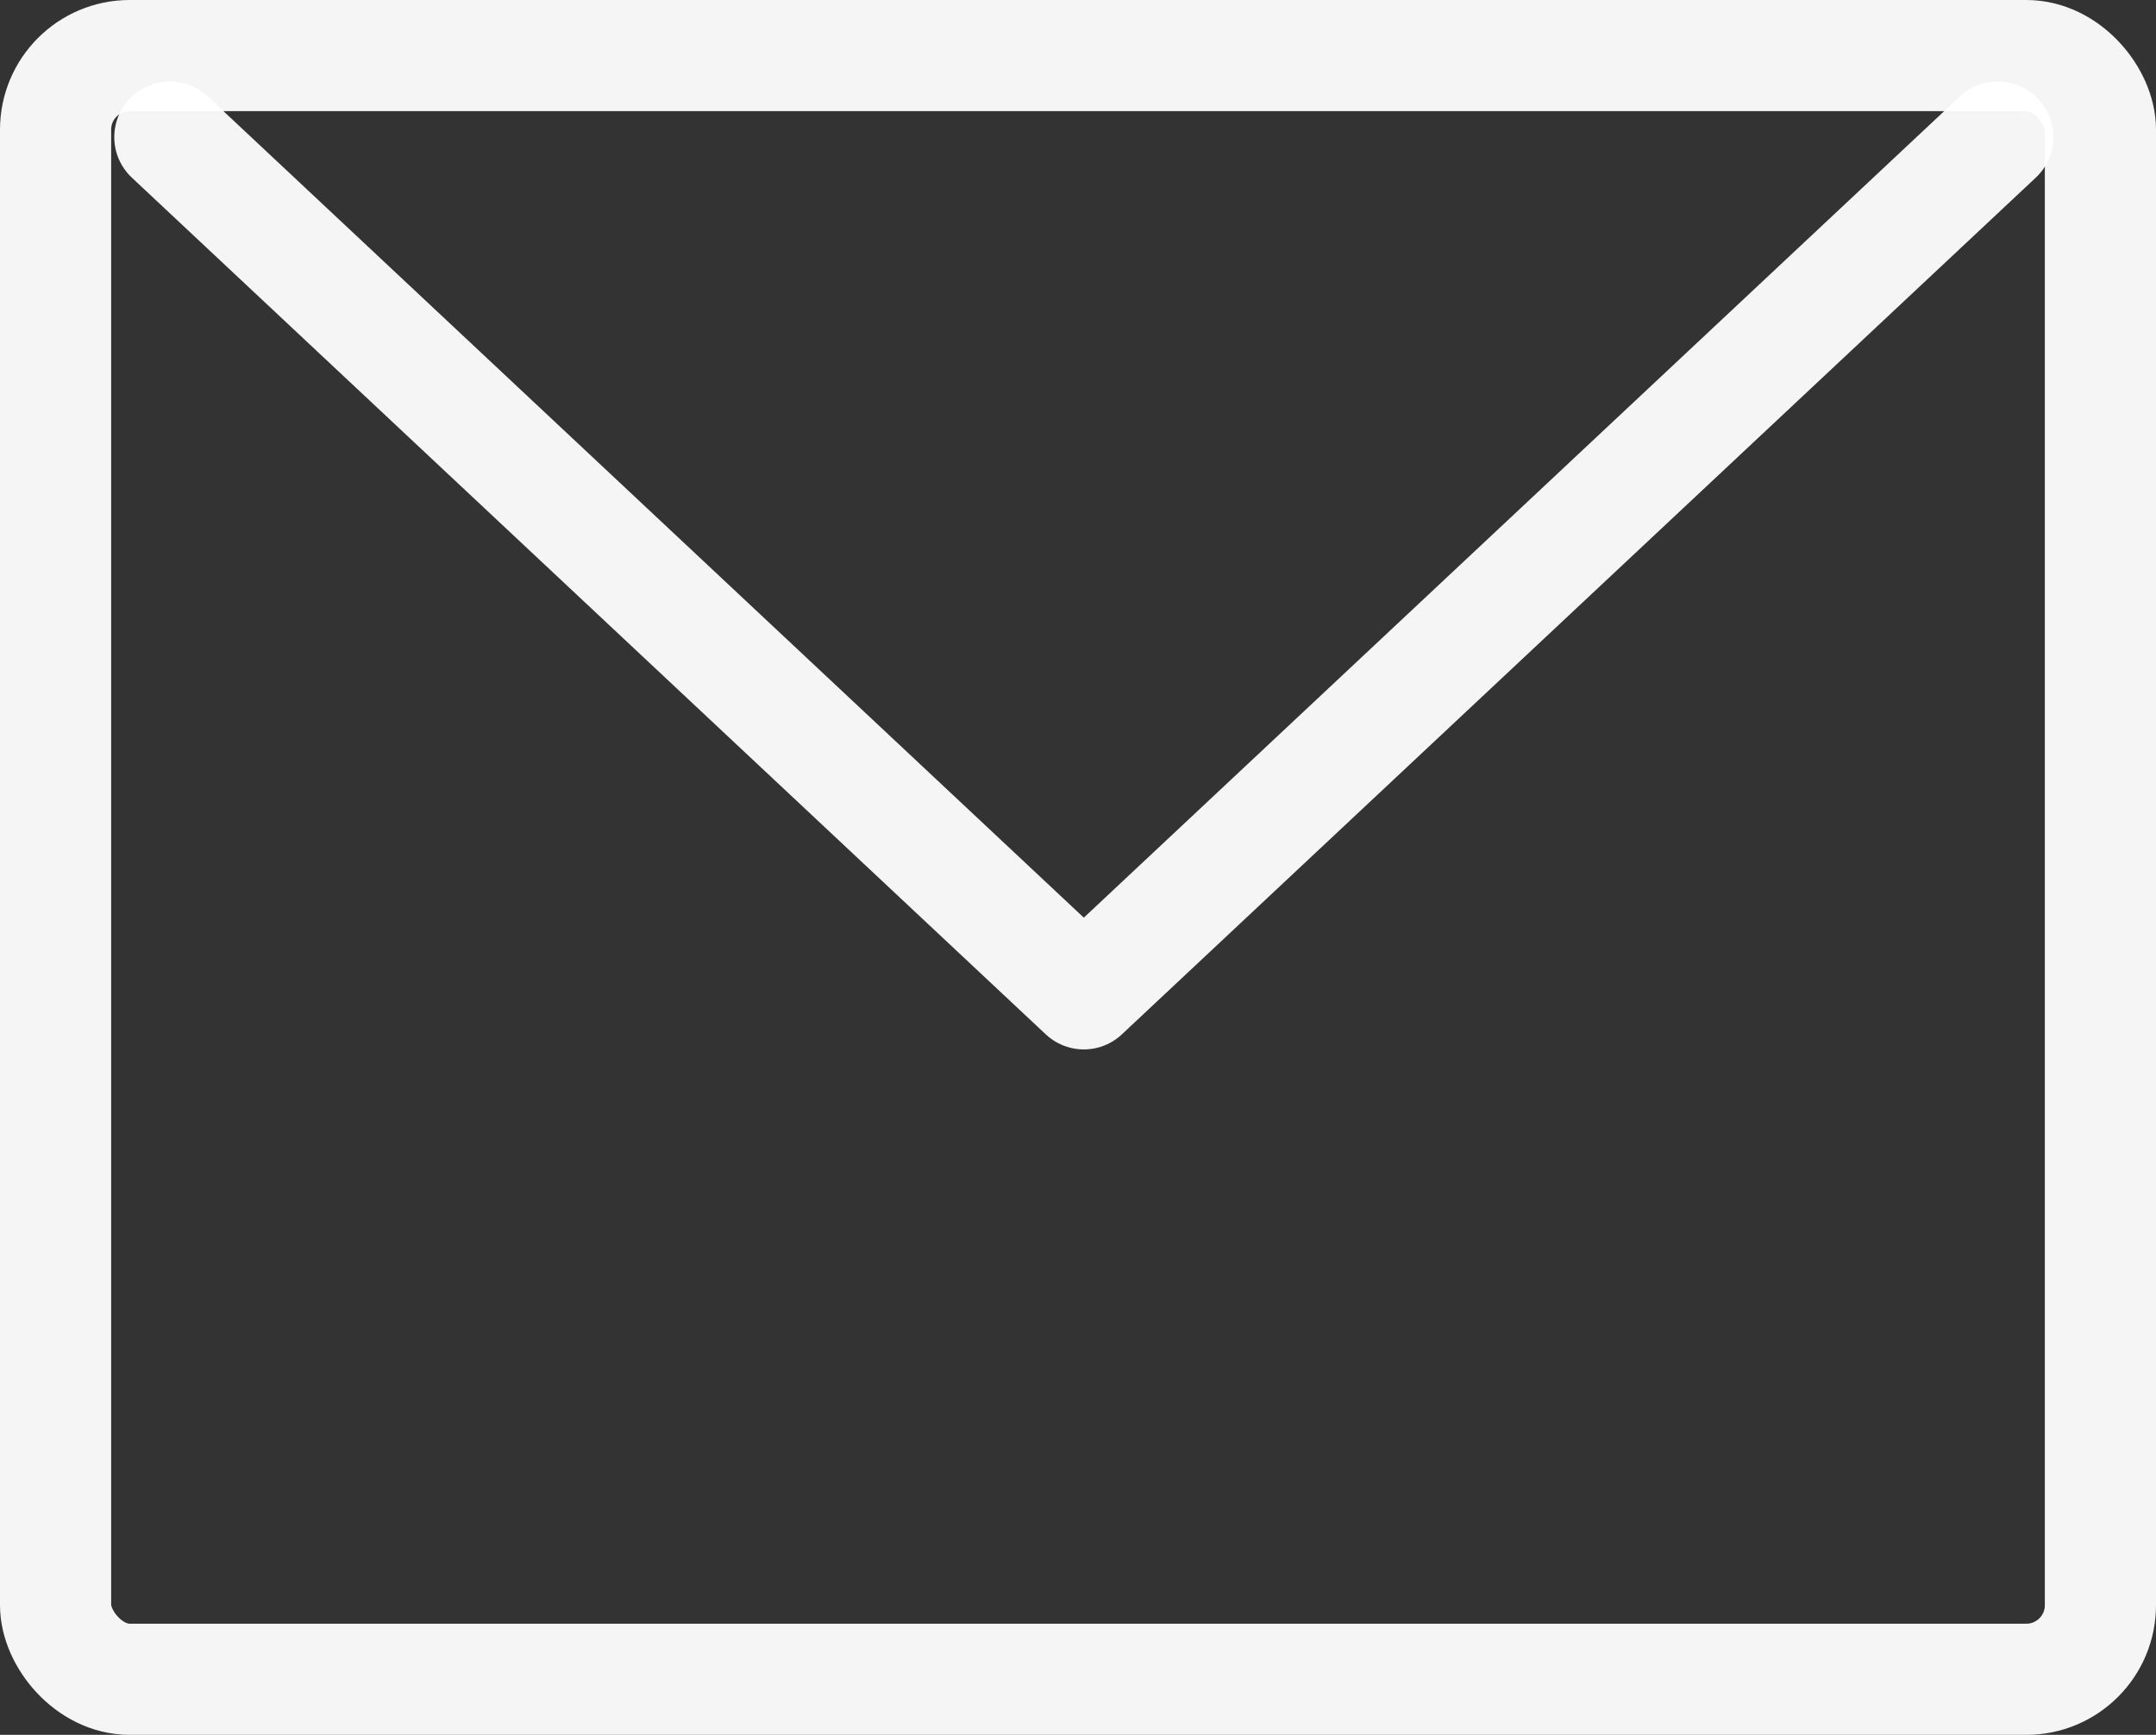
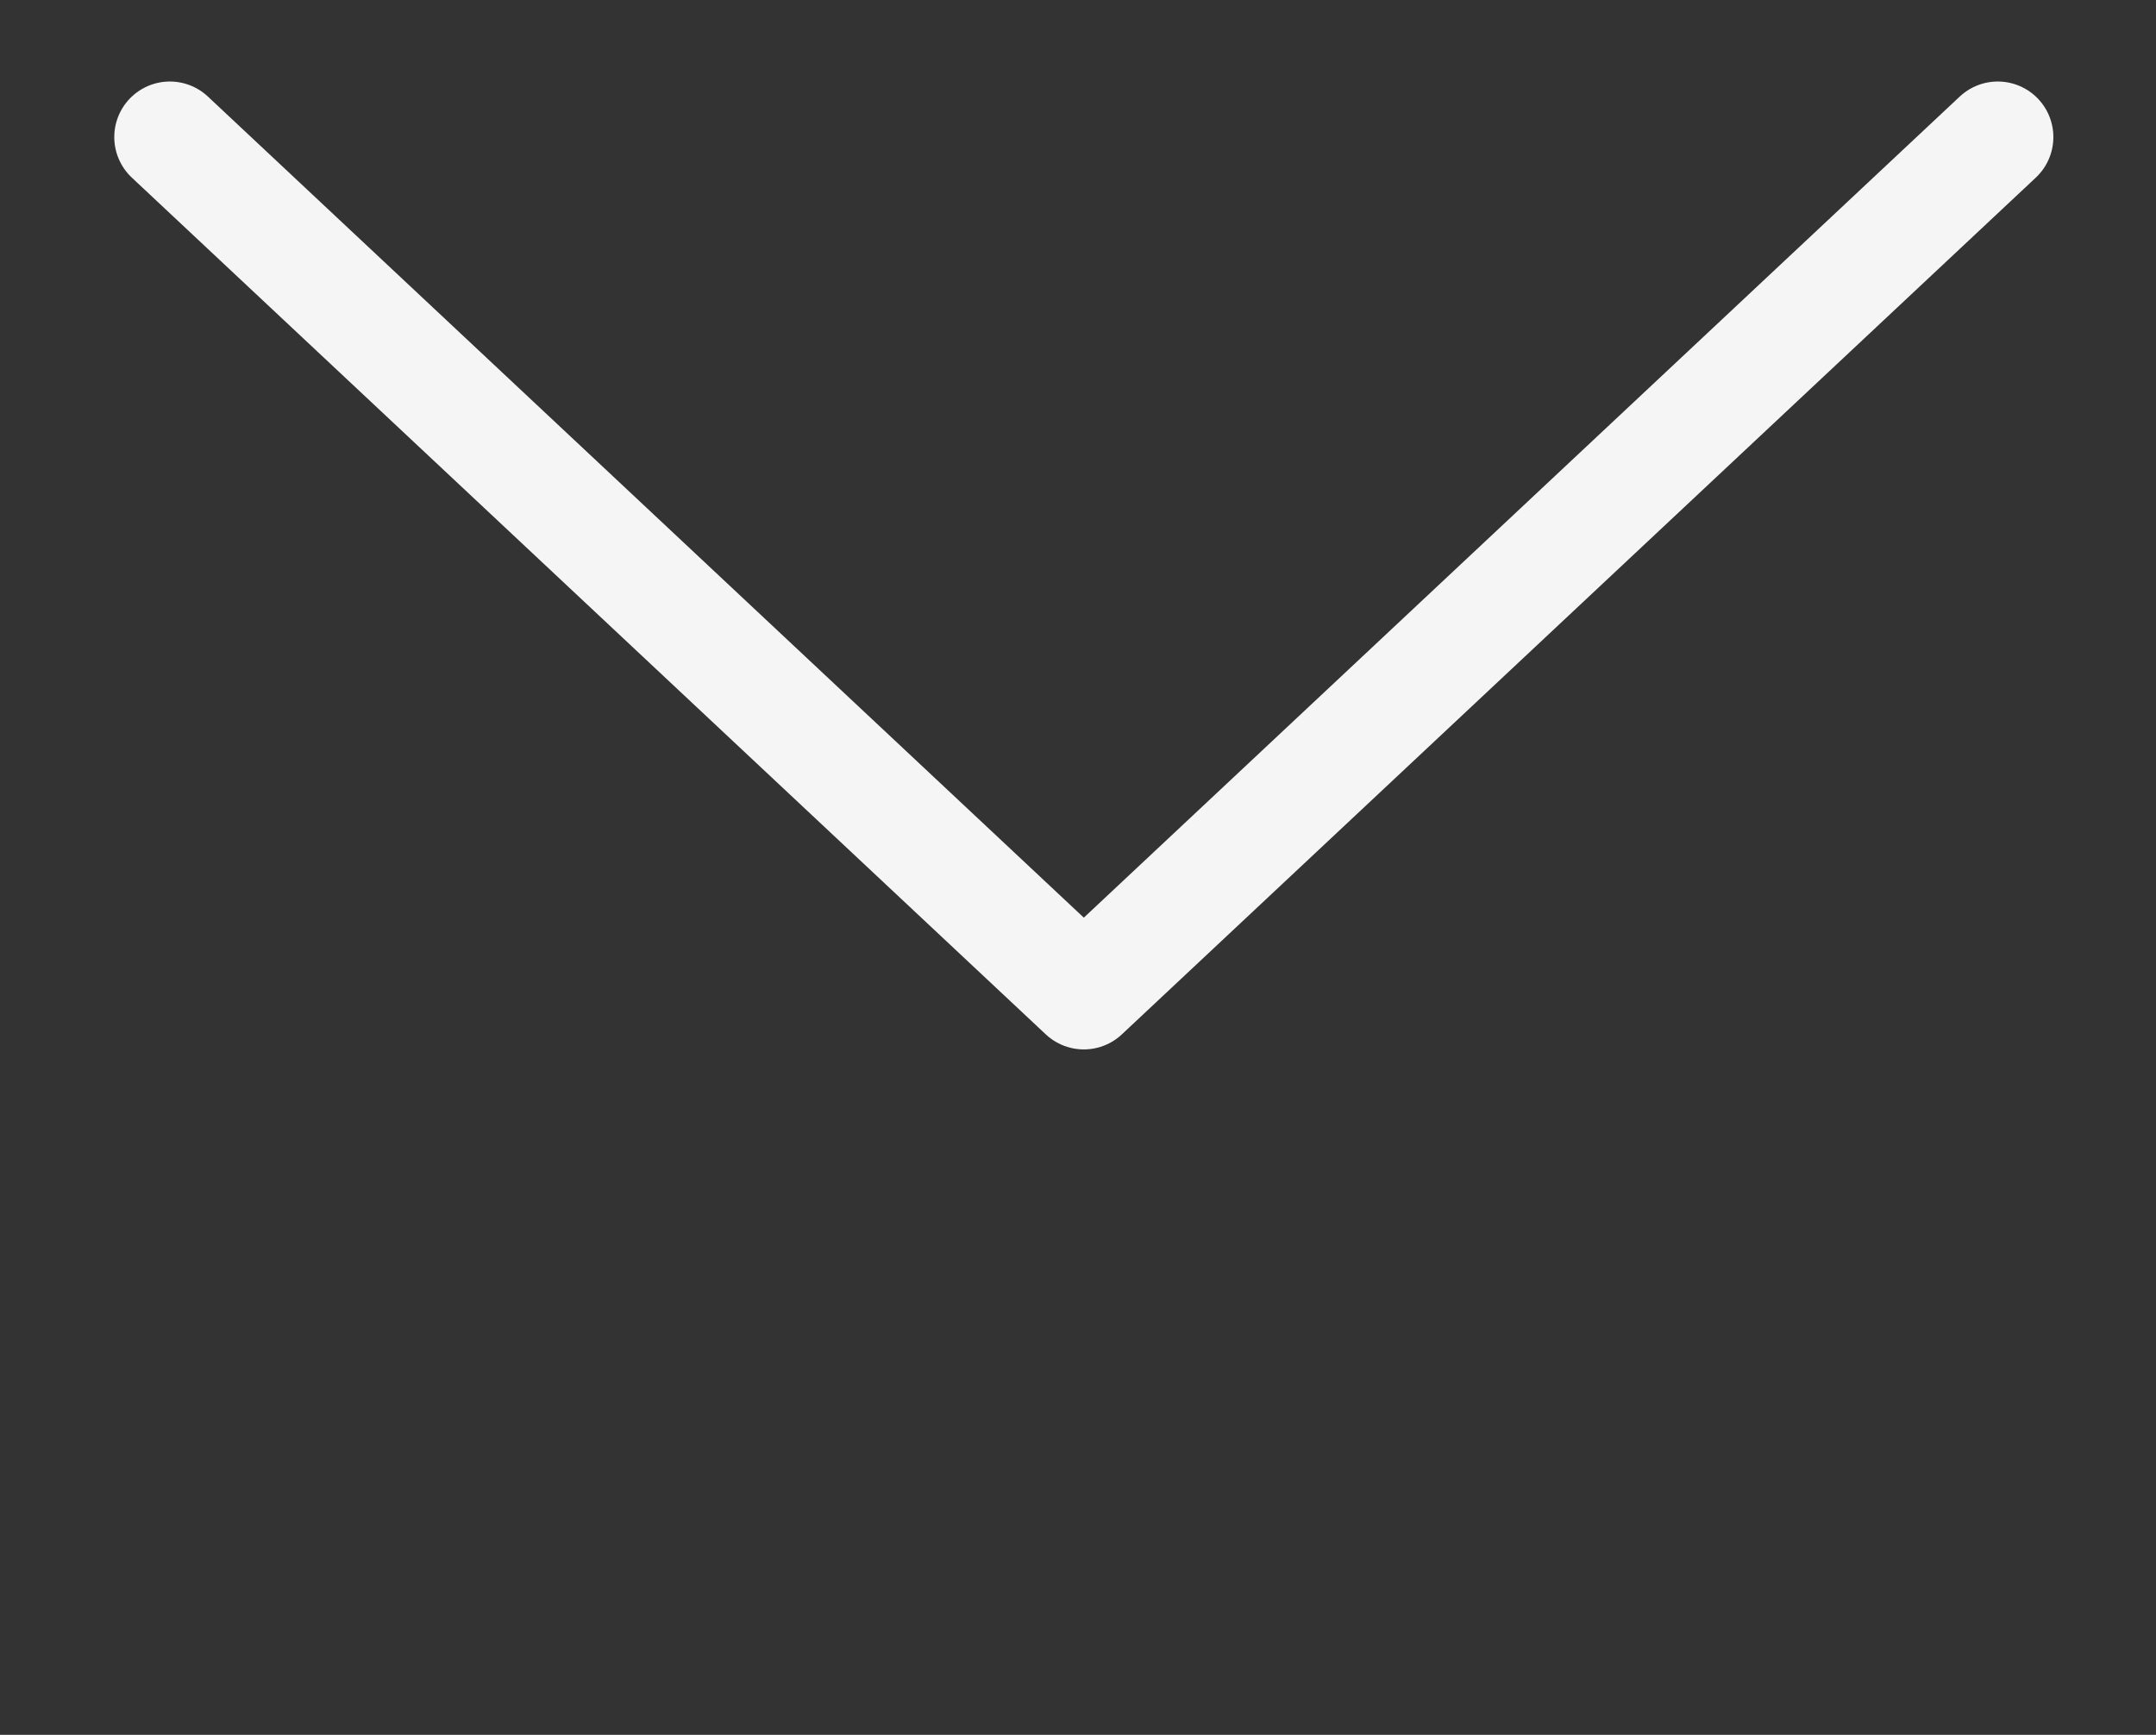
<svg xmlns="http://www.w3.org/2000/svg" width="29.093" height="23.412" viewBox="0 0 29.093 23.412">
  <rect x="0" y="0" width="29.093" height="23.412" fill="#333333" stroke="none" />
  <g id="icon_headermail" transform="translate(-2.25 -3.875)">
-     <rect id="長方形_25891" data-name="長方形 25891" width="27.593" height="21.912" rx="1" transform="translate(3 4.625)" fill="none" stroke="rgba(255,255,255,0.95)" stroke-linecap="round" stroke-linejoin="round" stroke-width="1.5" />
    <path id="パス_53680" data-name="パス 53680" d="M28.666,5.5,16.333,17.062,4,5.5" transform="translate(0.542 0.225)" fill="none" stroke="rgba(255,255,255,0.95)" stroke-linecap="round" stroke-linejoin="round" stroke-width="1.5" />
  </g>
</svg>